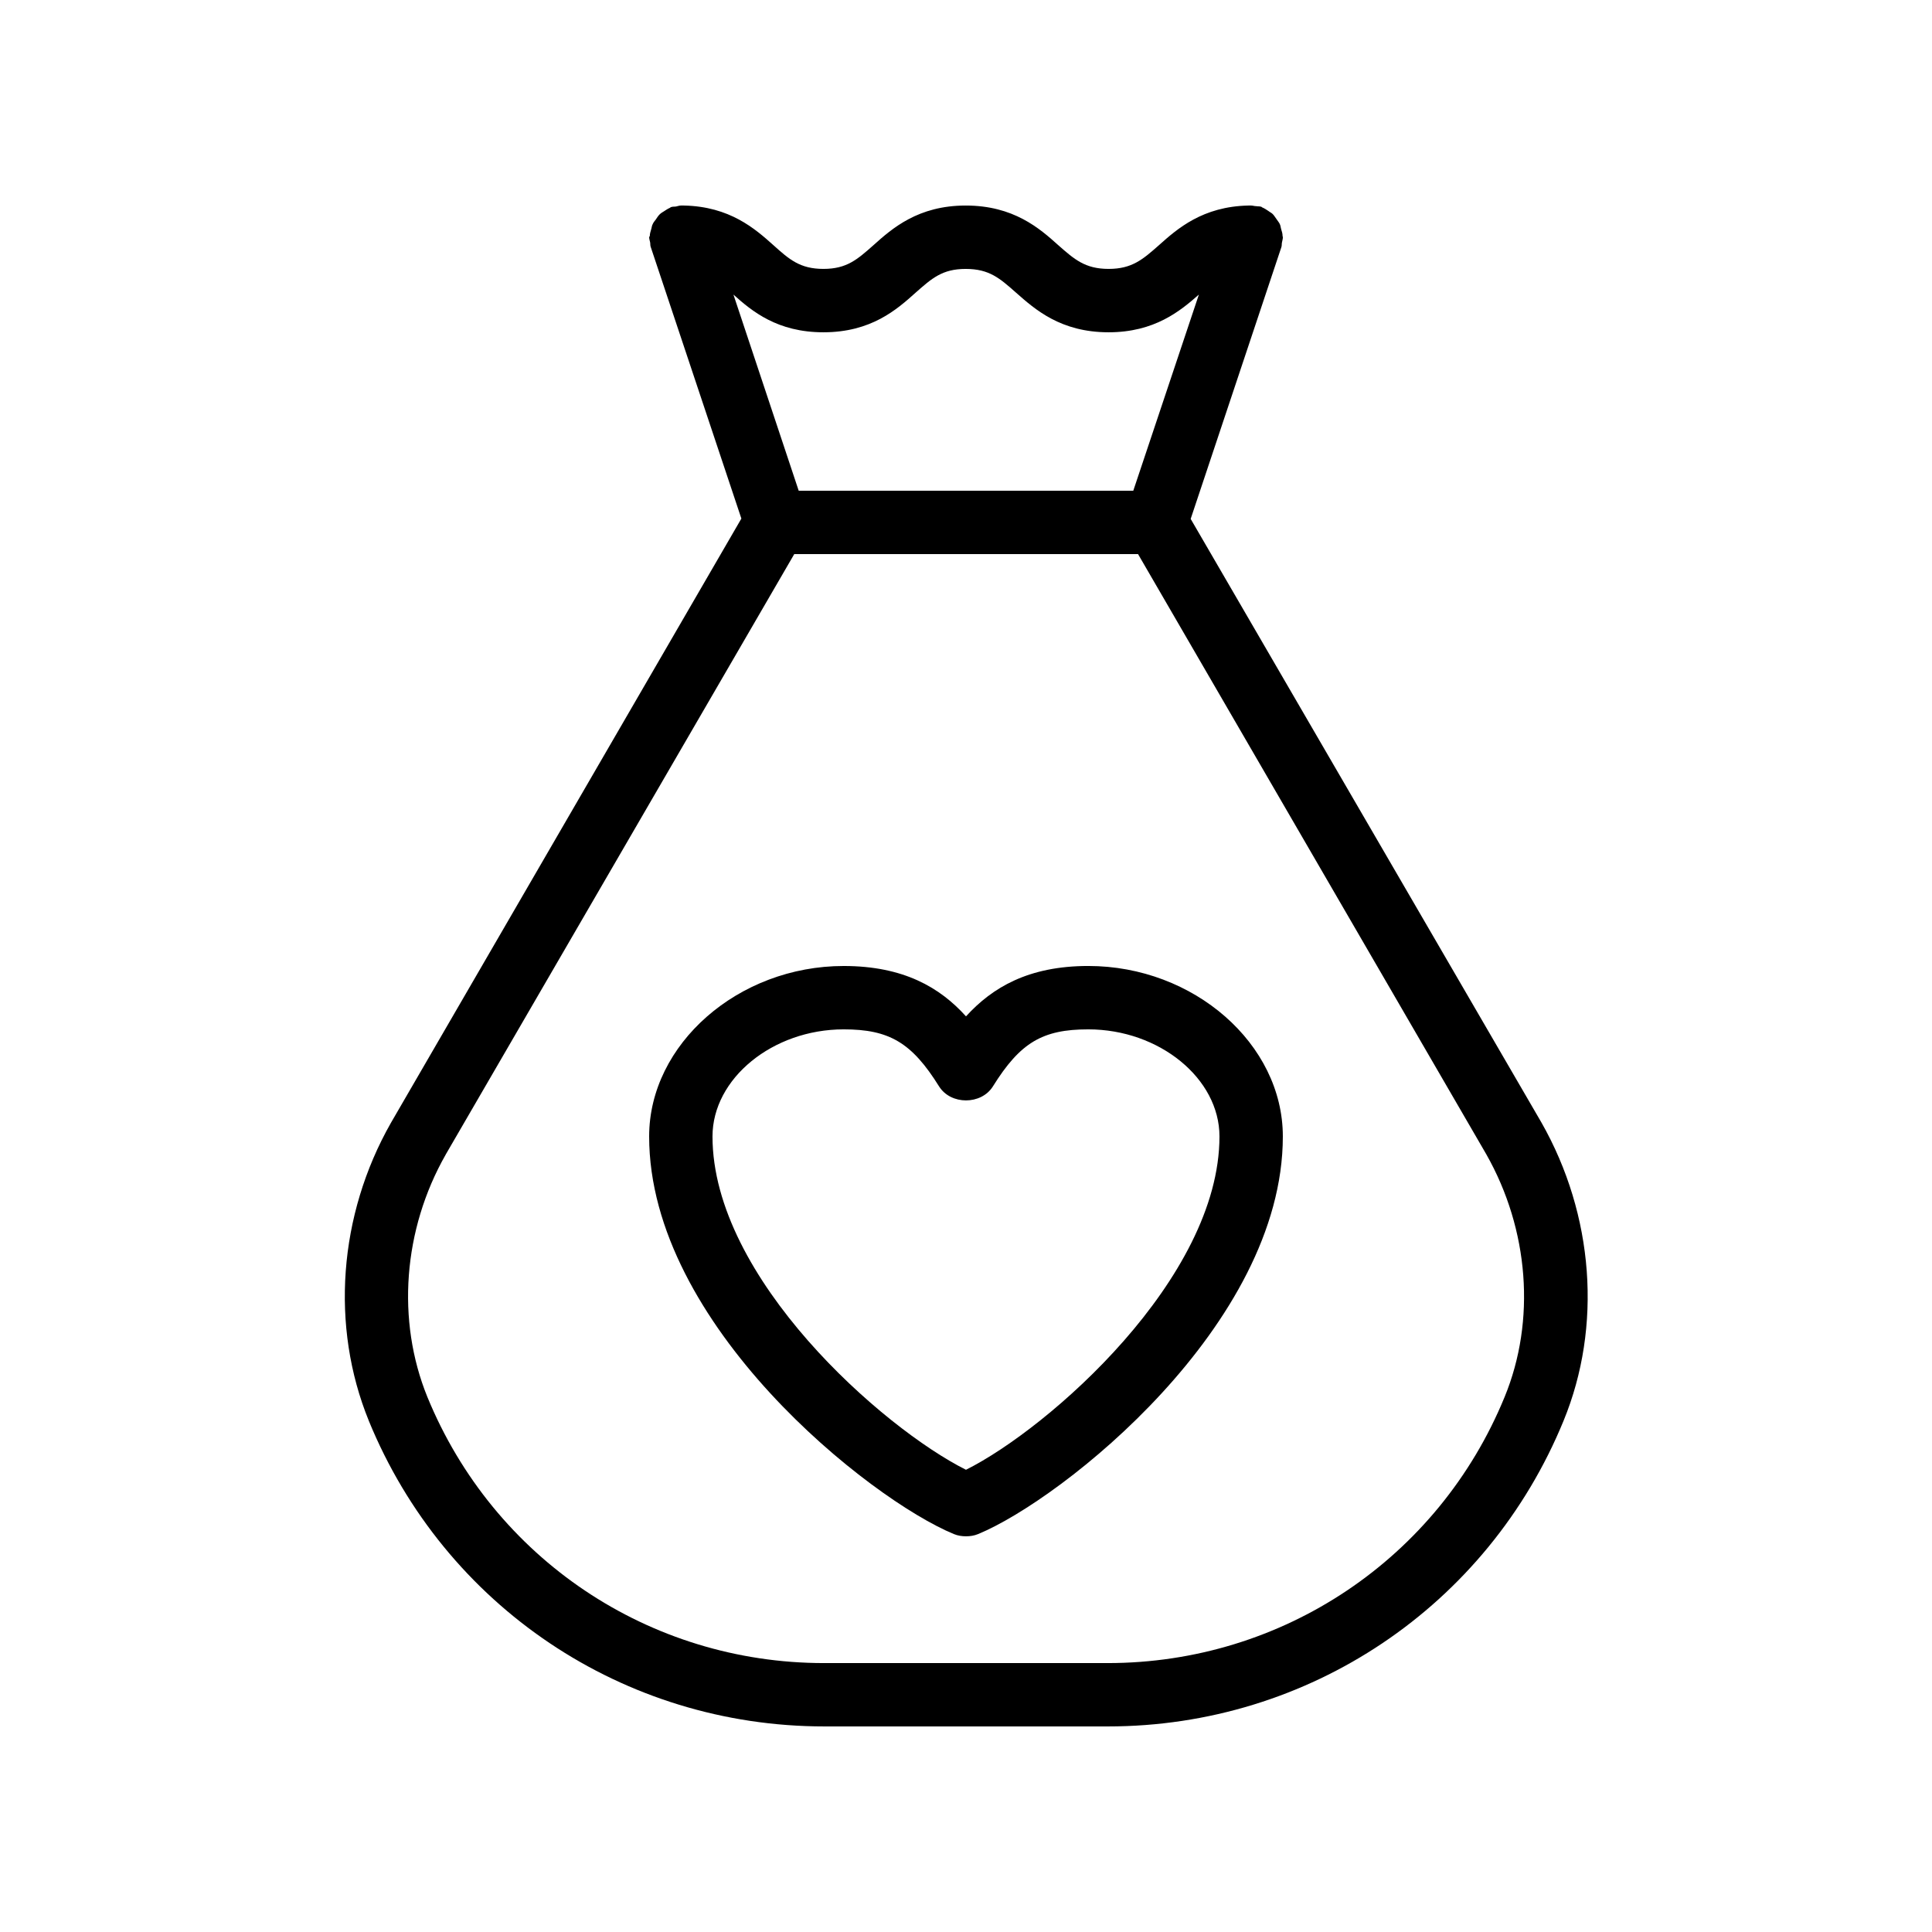
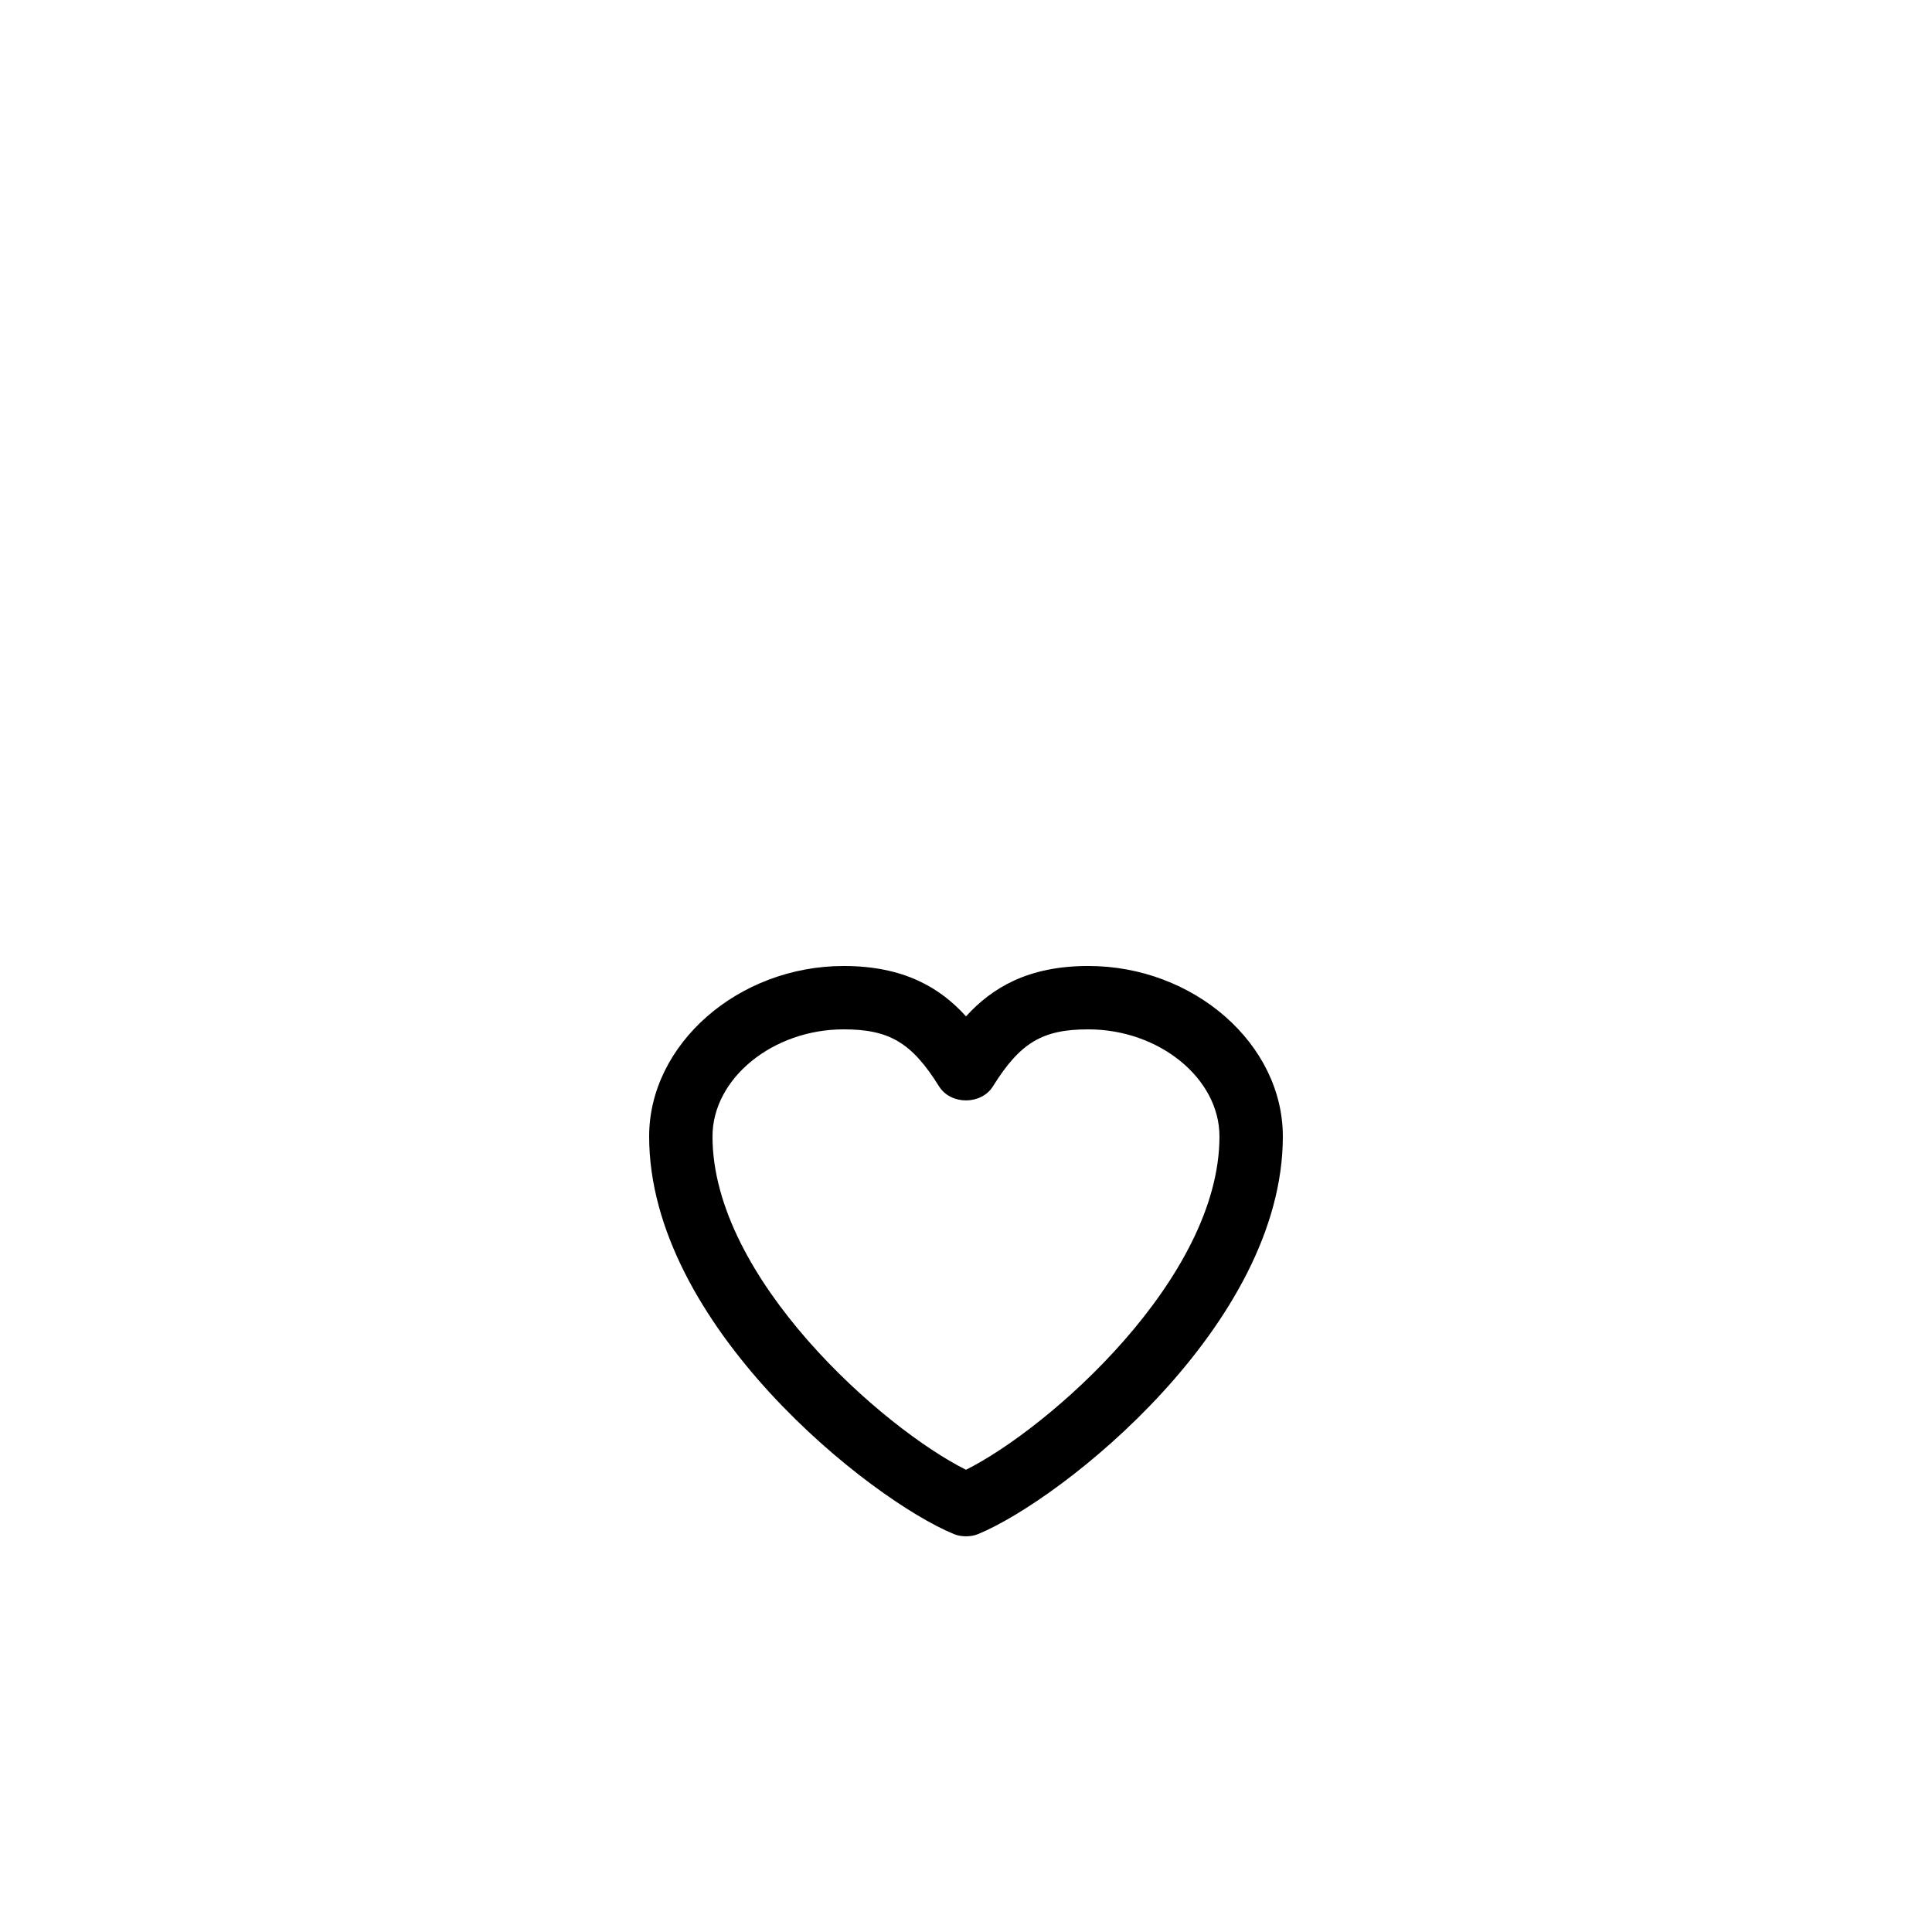
<svg xmlns="http://www.w3.org/2000/svg" fill="#000000" width="800px" height="800px" version="1.1" viewBox="144 144 512 512">
  <g>
    <path d="m396.81 550.55c1.008 0.418 2.098 0.586 3.191 0.586 1.09 0 2.184-0.168 3.191-0.586 22.25-9.152 80.773-55.422 80.773-105.38 0-24.52-23.594-45.176-51.555-45.176-15.871 0-25.441 5.711-32.41 13.352-6.887-7.641-16.543-13.348-32.414-13.348-27.961 0-51.555 20.738-51.555 45.172 0 49.961 58.523 96.23 80.777 105.38zm-29.223-133.76c12.09 0 18.055 3.527 25.273 15.113 3.106 4.953 11.168 4.953 14.273 0 7.223-11.586 13.098-15.113 25.273-15.113 18.812 0 34.766 13.016 34.766 28.379 0 37.617-45.176 77.336-67.176 88.336-22-11-67.176-50.719-67.176-88.336 0.004-15.363 15.957-28.379 34.766-28.379z" />
-     <path d="m241.72 520.49c20.152 49.207 67.512 81.031 120.75 81.031h75.152c53.152 0 100.59-31.824 120.75-81.031 10.242-24.938 8.062-54.496-5.879-79.016l-92.953-159.96 24.016-71.961c0.168-0.418 0.082-0.84 0.168-1.258 0.086-0.504 0.25-0.926 0.25-1.43 0-0.082-0.082-0.25-0.082-0.336 0-0.586-0.168-1.176-0.336-1.68-0.168-0.504-0.168-1.008-0.418-1.512s-0.586-0.84-0.84-1.258c-0.336-0.418-0.586-0.922-1.008-1.344-0.336-0.336-0.754-0.504-1.176-0.84-0.504-0.336-1.008-0.672-1.594-0.922-0.082 0-0.168-0.168-0.25-0.168-0.418-0.168-0.922-0.082-1.344-0.168-0.508 0-0.93-0.168-1.348-0.168h-0.504-0.25c-12.09 0.25-18.809 6.129-23.68 10.496-4.285 3.777-7.141 6.297-13.352 6.297-6.215 0-9.07-2.519-13.352-6.297-4.953-4.453-11.84-10.496-24.52-10.496-12.594 0-19.48 6.047-24.434 10.496-4.281 3.777-7.055 6.297-13.27 6.297-6.215 0-9.07-2.519-13.266-6.297-4.871-4.367-11.586-10.242-23.68-10.496h-0.25-0.59c-0.418 0-0.84 0.168-1.258 0.25-0.418 0.082-0.922 0-1.344 0.168-0.082 0-0.168 0.082-0.25 0.168-0.586 0.25-1.09 0.586-1.594 0.922-0.418 0.25-0.84 0.504-1.176 0.84-0.418 0.418-0.672 0.84-1.008 1.344-0.336 0.418-0.672 0.84-0.84 1.258-0.25 0.418-0.25 1.008-0.418 1.426-0.168 0.586-0.336 1.09-0.336 1.68-0.09 0.172-0.172 0.258-0.172 0.34 0 0.504 0.168 0.922 0.25 1.344 0.082 0.418 0 0.84 0.168 1.258l24.016 71.961-92.867 160.13c-13.941 24.52-16.039 53.992-5.879 78.93zm120.49-288.43c12.68 0 19.48-6.047 24.434-10.496 4.285-3.777 7.055-6.297 13.27-6.297 6.297 0 9.07 2.519 13.352 6.297 5.039 4.449 11.84 10.496 24.52 10.496 12.176 0 18.977-5.625 23.93-9.992l-17.383 51.977h-88.668l-17.297-51.977c4.953 4.449 11.672 9.992 23.844 9.992zm-100.09 217.9 92.367-159.12h91.105l92.281 159.04c11.336 19.984 13.184 44.082 4.871 64.32-17.551 42.824-58.863 70.535-105.21 70.535h-75.152c-46.352 0-87.578-27.711-105.13-70.535-8.227-20.234-6.465-44.336 4.871-64.234z" />
  </g>
</svg>